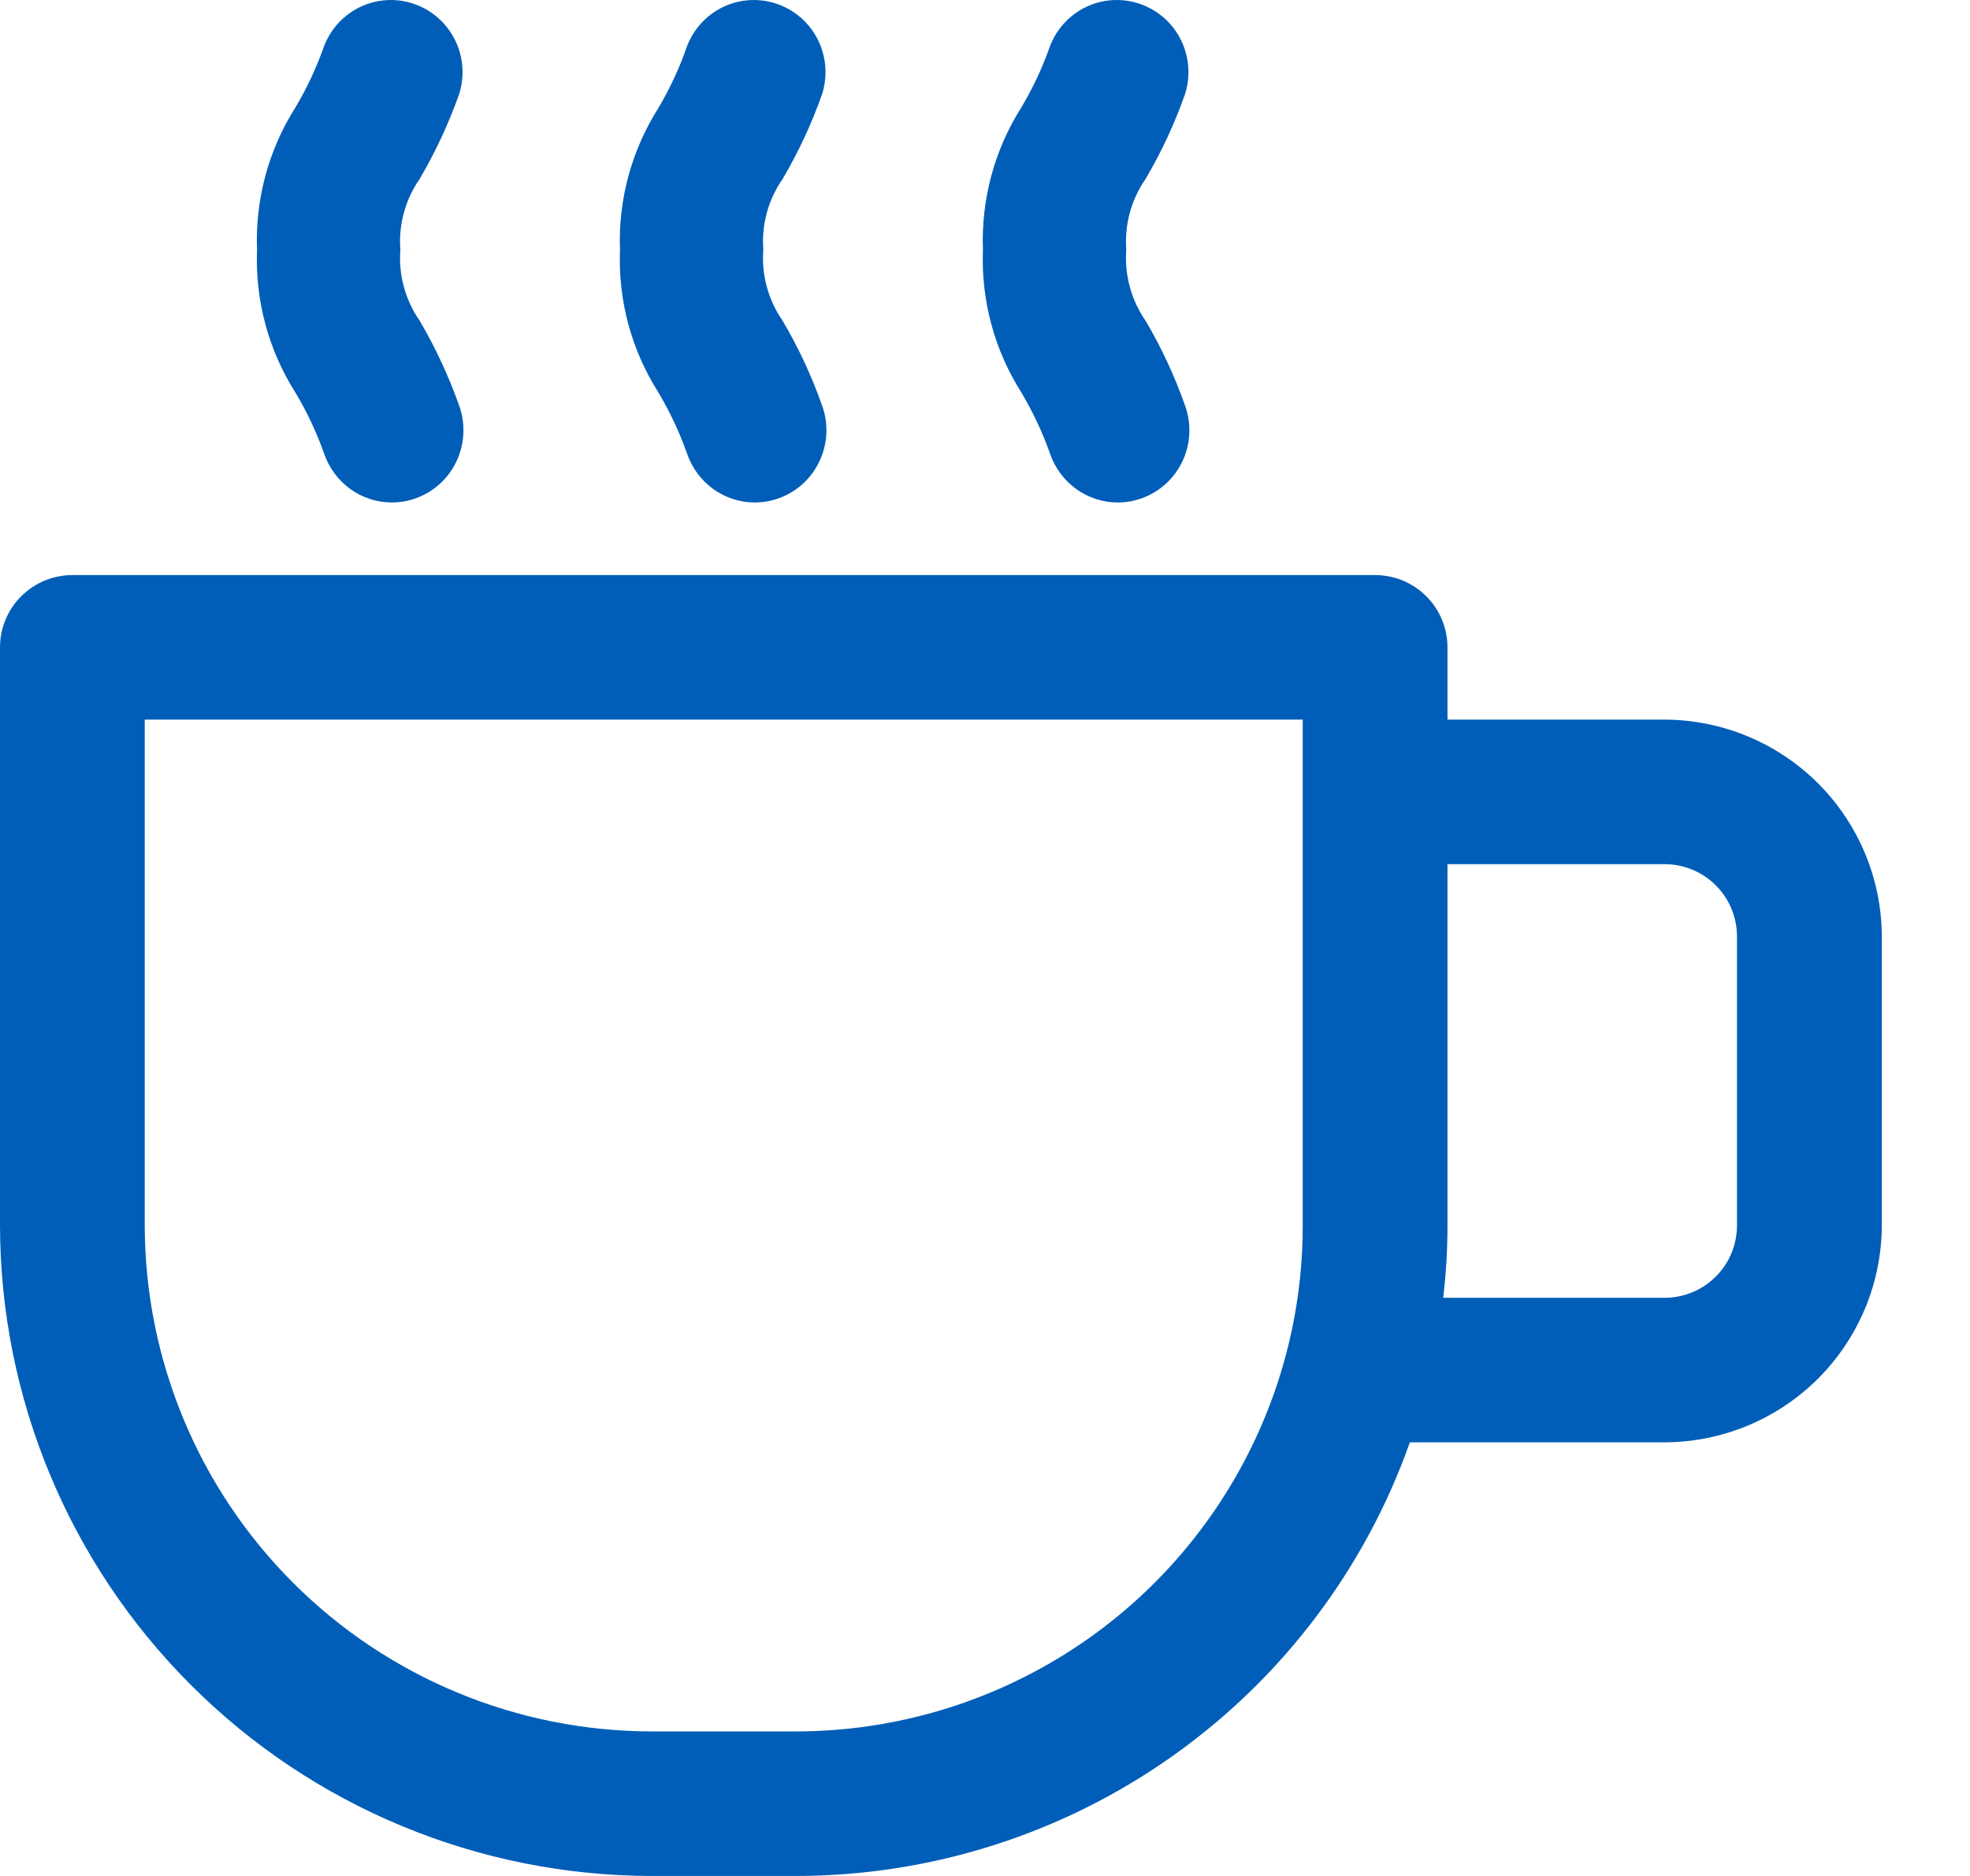
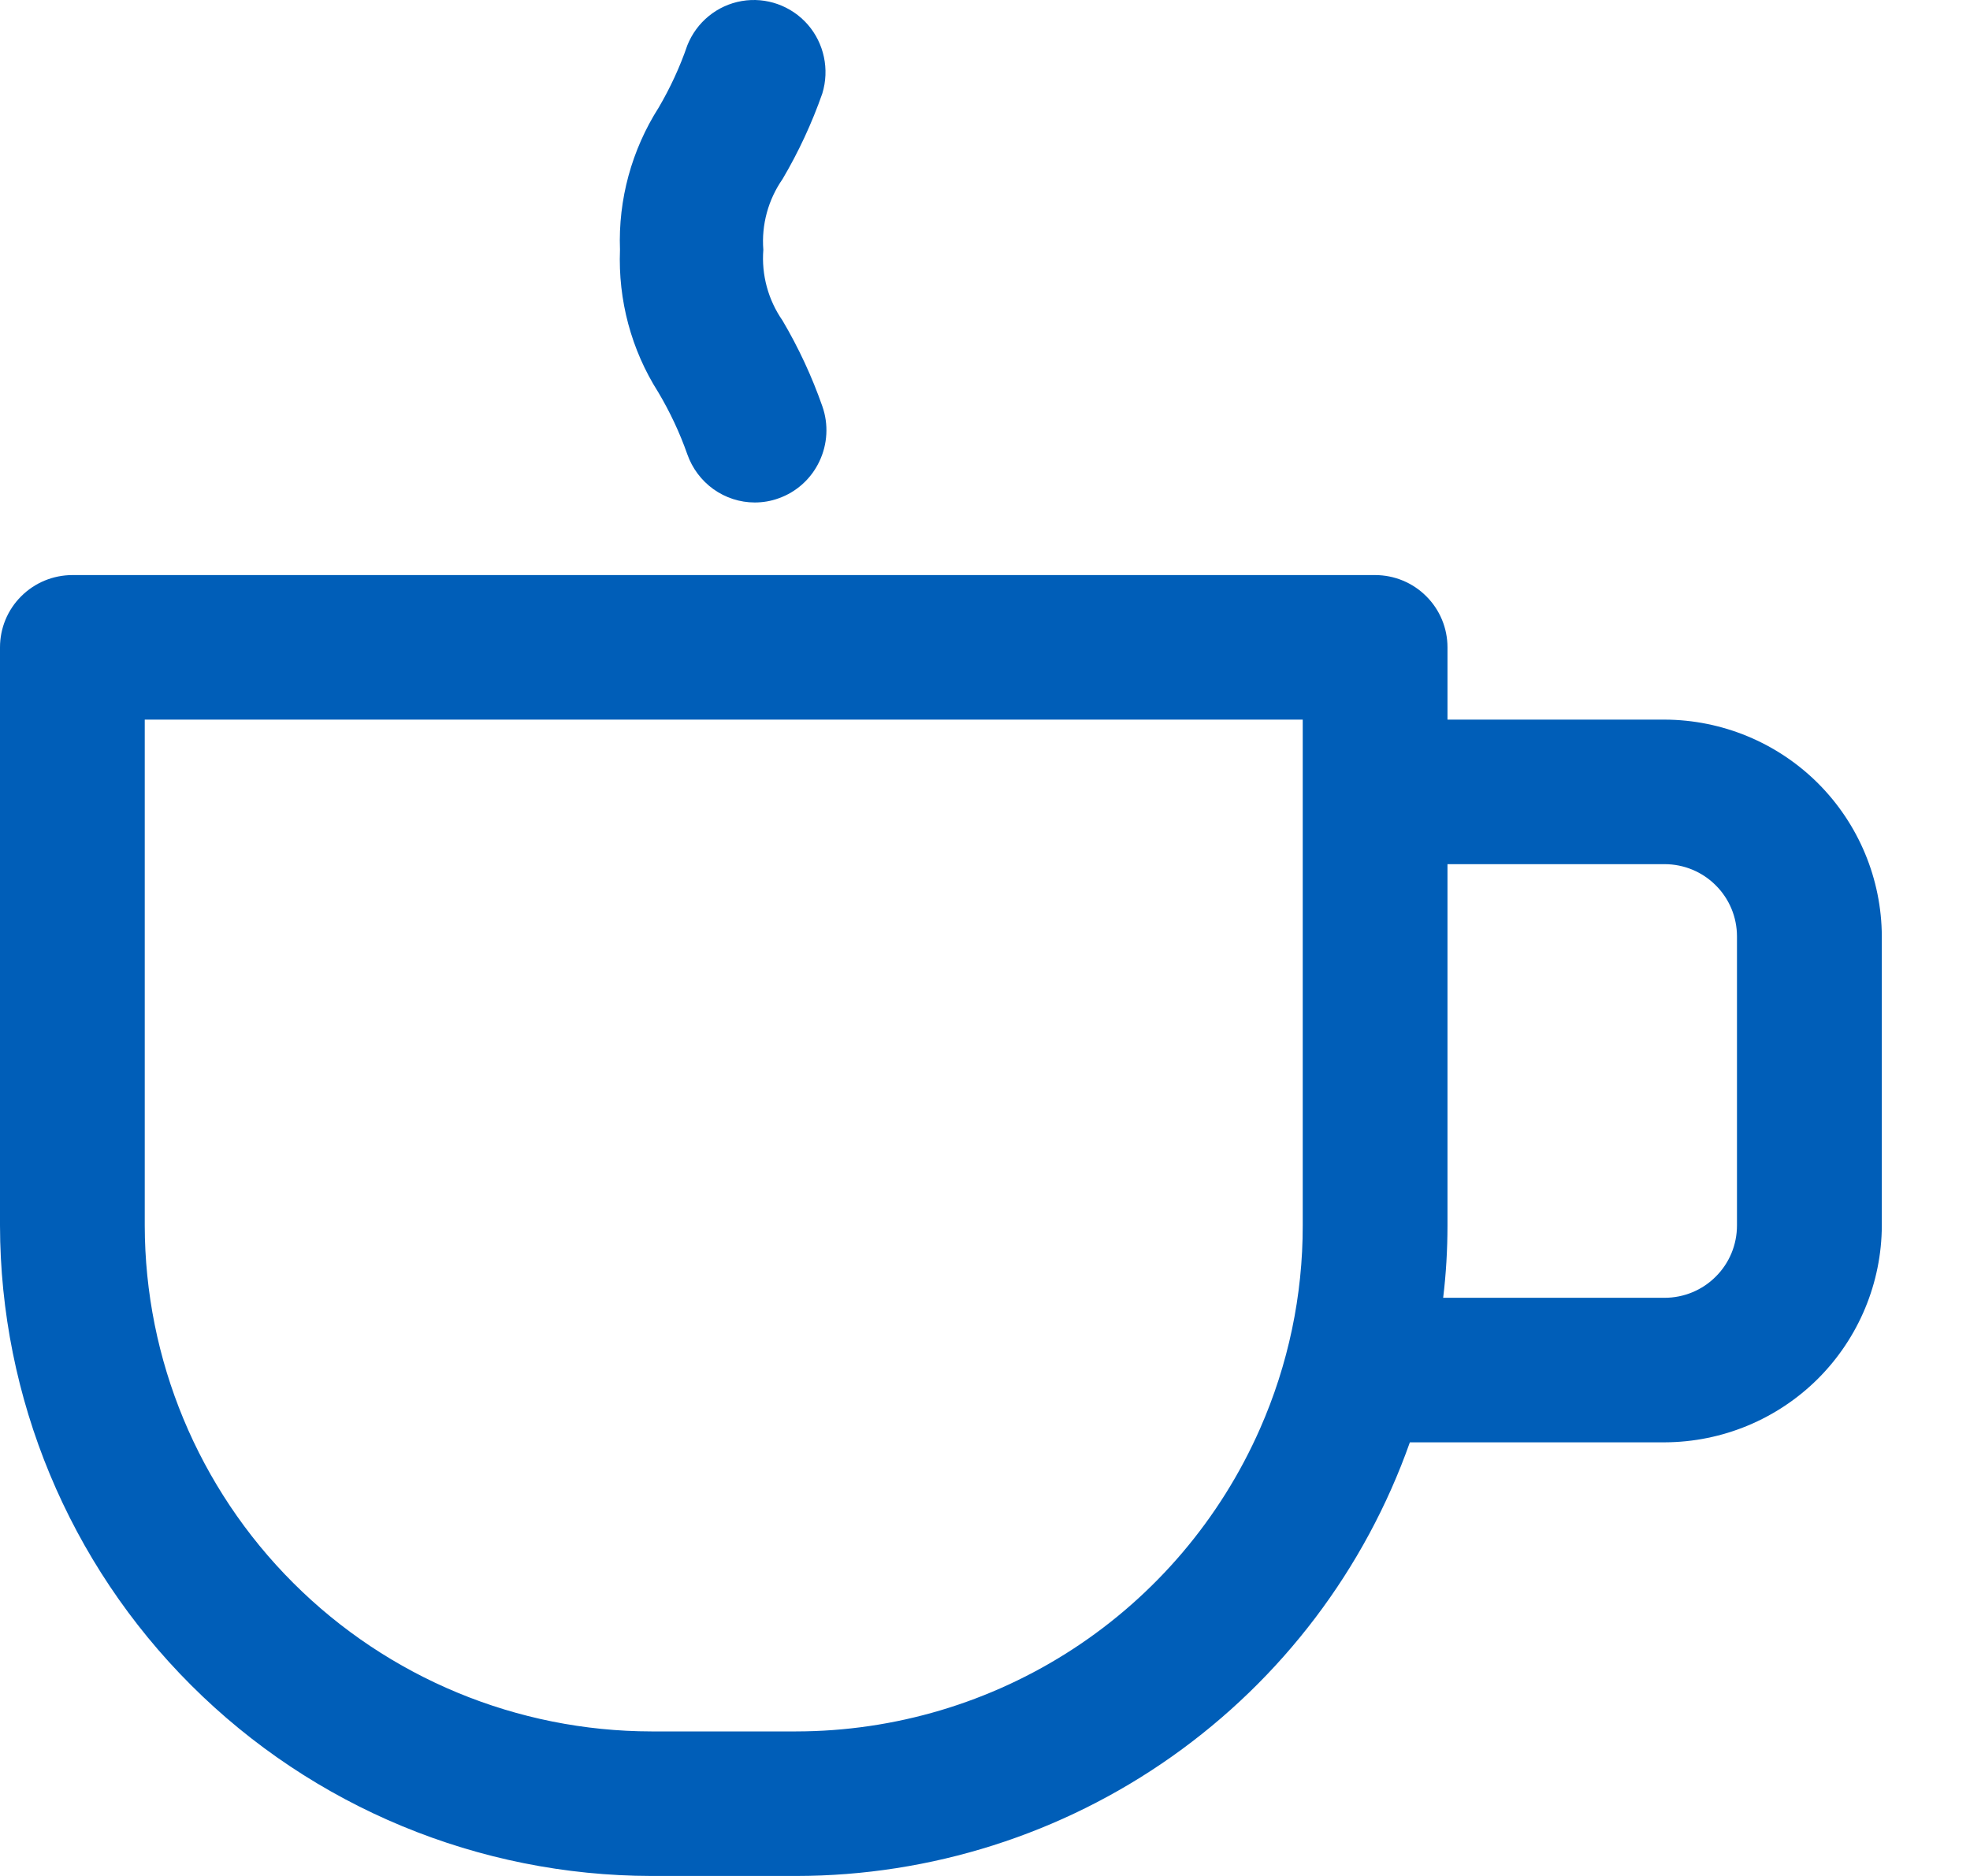
<svg xmlns="http://www.w3.org/2000/svg" width="21px" height="20px" viewBox="0 0 21 20" version="1.1">
  <title>Group</title>
  <g id="Page-1" stroke="none" stroke-width="1" fill="none" fill-rule="evenodd">
    <g id="Group" fill="#005EB8" fill-rule="nonzero">
      <path d="M17.745,7.672 L15.43,7.672 L15.43,6.901 C15.43,6.697 15.349,6.501 15.204,6.357 C15.06,6.212 14.863,6.131 14.659,6.131 L0.772,6.131 C0.567,6.131 0.371,6.212 0.226,6.357 C0.081,6.501 0,6.697 0,6.901 L0,13.065 C0.003,14.904 0.735,16.666 2.037,17.966 C3.338,19.266 5.103,19.997 6.944,20 L8.487,20 C9.922,19.999 11.322,19.554 12.493,18.726 C13.665,17.898 14.551,16.728 15.029,15.377 L17.745,15.377 C18.358,15.375 18.946,15.131 19.38,14.698 C19.813,14.265 20.058,13.678 20.06,13.066 L20.06,9.984 C20.058,9.371 19.813,8.784 19.38,8.351 C18.946,7.918 18.358,7.674 17.745,7.672 L17.745,7.672 Z M13.887,13.065 C13.888,13.811 13.733,14.548 13.432,15.231 C13.01,16.19 12.318,17.006 11.44,17.579 C10.562,18.152 9.536,18.458 8.487,18.459 L6.944,18.459 C5.512,18.457 4.139,17.888 3.127,16.877 C2.114,15.866 1.545,14.495 1.543,13.065 L1.543,7.672 L13.887,7.672 L13.887,13.065 Z M18.516,13.065 C18.516,13.27 18.435,13.466 18.29,13.61 C18.146,13.755 17.949,13.836 17.745,13.836 L15.384,13.836 C15.415,13.58 15.43,13.323 15.43,13.065 L15.43,9.213 L17.745,9.213 C17.949,9.213 18.146,9.294 18.29,9.439 C18.435,9.583 18.516,9.779 18.516,9.983 L18.516,13.065 Z" id="Shape" />
      <path d="M7.327,4.844 C7.38,4.994 7.477,5.123 7.605,5.215 C7.734,5.307 7.888,5.357 8.045,5.357 C8.131,5.357 8.217,5.343 8.299,5.313 C8.49,5.246 8.647,5.104 8.734,4.92 C8.822,4.736 8.834,4.524 8.766,4.331 C8.655,4.014 8.513,3.708 8.342,3.418 C8.189,3.198 8.116,2.931 8.137,2.663 C8.116,2.396 8.189,2.129 8.342,1.909 C8.513,1.619 8.655,1.313 8.766,0.996 C8.844,0.74 8.785,0.462 8.61,0.261 C8.434,0.061 8.168,-0.034 7.907,0.011 C7.645,0.056 7.426,0.235 7.327,0.483 C7.248,0.714 7.145,0.936 7.022,1.146 C6.734,1.598 6.589,2.127 6.609,2.663 C6.588,3.199 6.729,3.728 7.016,4.18 C7.141,4.39 7.246,4.613 7.327,4.844 L7.327,4.844 Z" id="Path" />
-       <path d="M3.458,4.844 C3.511,4.994 3.608,5.123 3.736,5.215 C3.865,5.307 4.018,5.357 4.176,5.357 C4.262,5.357 4.348,5.343 4.43,5.313 C4.621,5.246 4.778,5.104 4.865,4.92 C4.953,4.736 4.964,4.524 4.897,4.331 C4.785,4.014 4.643,3.708 4.473,3.418 C4.32,3.198 4.247,2.931 4.268,2.663 C4.247,2.396 4.32,2.129 4.473,1.909 C4.643,1.619 4.785,1.313 4.897,0.996 C4.975,0.74 4.916,0.462 4.74,0.261 C4.565,0.061 4.299,-0.034 4.038,0.011 C3.776,0.056 3.557,0.235 3.458,0.483 C3.377,0.714 3.274,0.936 3.149,1.146 C2.862,1.598 2.719,2.128 2.74,2.663 C2.719,3.199 2.86,3.728 3.146,4.18 C3.272,4.39 3.377,4.613 3.458,4.844 L3.458,4.844 Z" id="Path" />
-       <path d="M11.196,4.844 C11.249,4.994 11.346,5.123 11.474,5.215 C11.603,5.307 11.757,5.357 11.914,5.357 C12.001,5.357 12.086,5.343 12.168,5.313 C12.359,5.246 12.516,5.104 12.604,4.92 C12.691,4.736 12.703,4.524 12.635,4.331 C12.524,4.014 12.382,3.708 12.211,3.418 C12.058,3.198 11.986,2.931 12.006,2.663 C11.986,2.396 12.058,2.129 12.211,1.909 C12.382,1.619 12.524,1.313 12.635,0.996 C12.713,0.74 12.654,0.462 12.479,0.261 C12.303,0.061 12.037,-0.034 11.776,0.011 C11.514,0.056 11.295,0.235 11.196,0.483 C11.116,0.714 11.012,0.936 10.887,1.146 C10.6,1.598 10.458,2.128 10.478,2.663 C10.457,3.199 10.599,3.728 10.885,4.18 C11.01,4.39 11.115,4.613 11.196,4.844 L11.196,4.844 Z" id="Path" />
    </g>
  </g>
</svg>